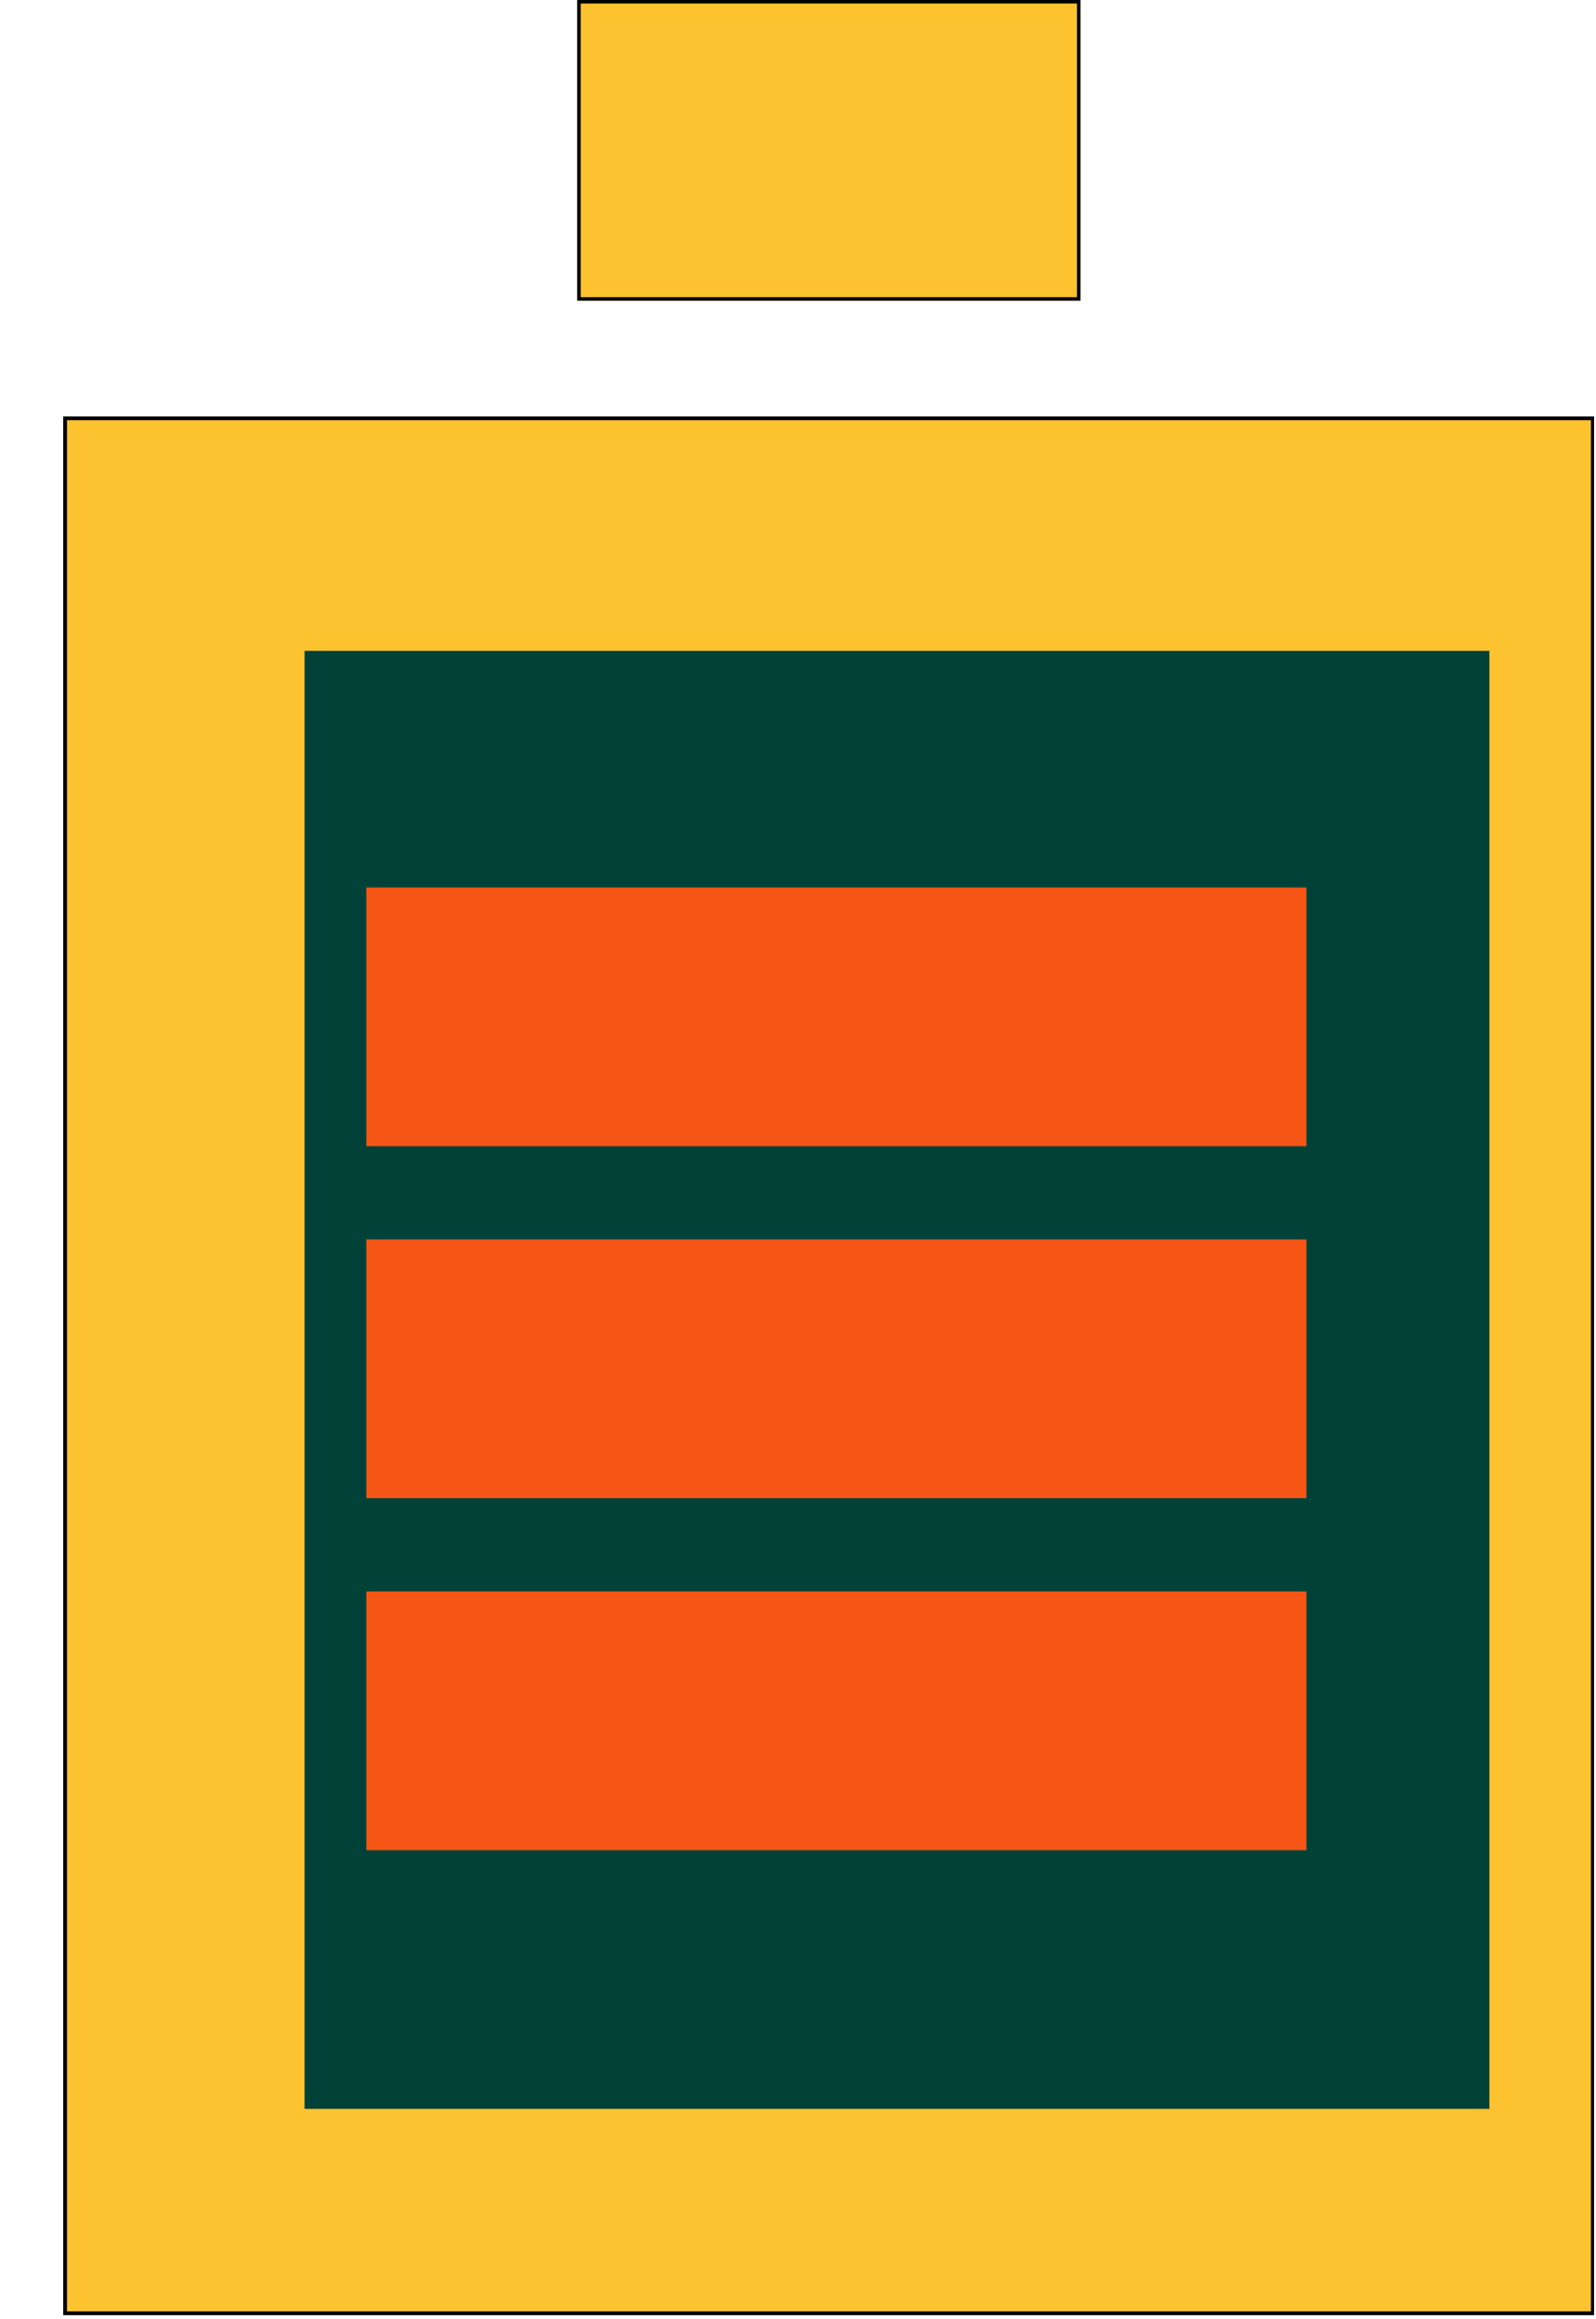
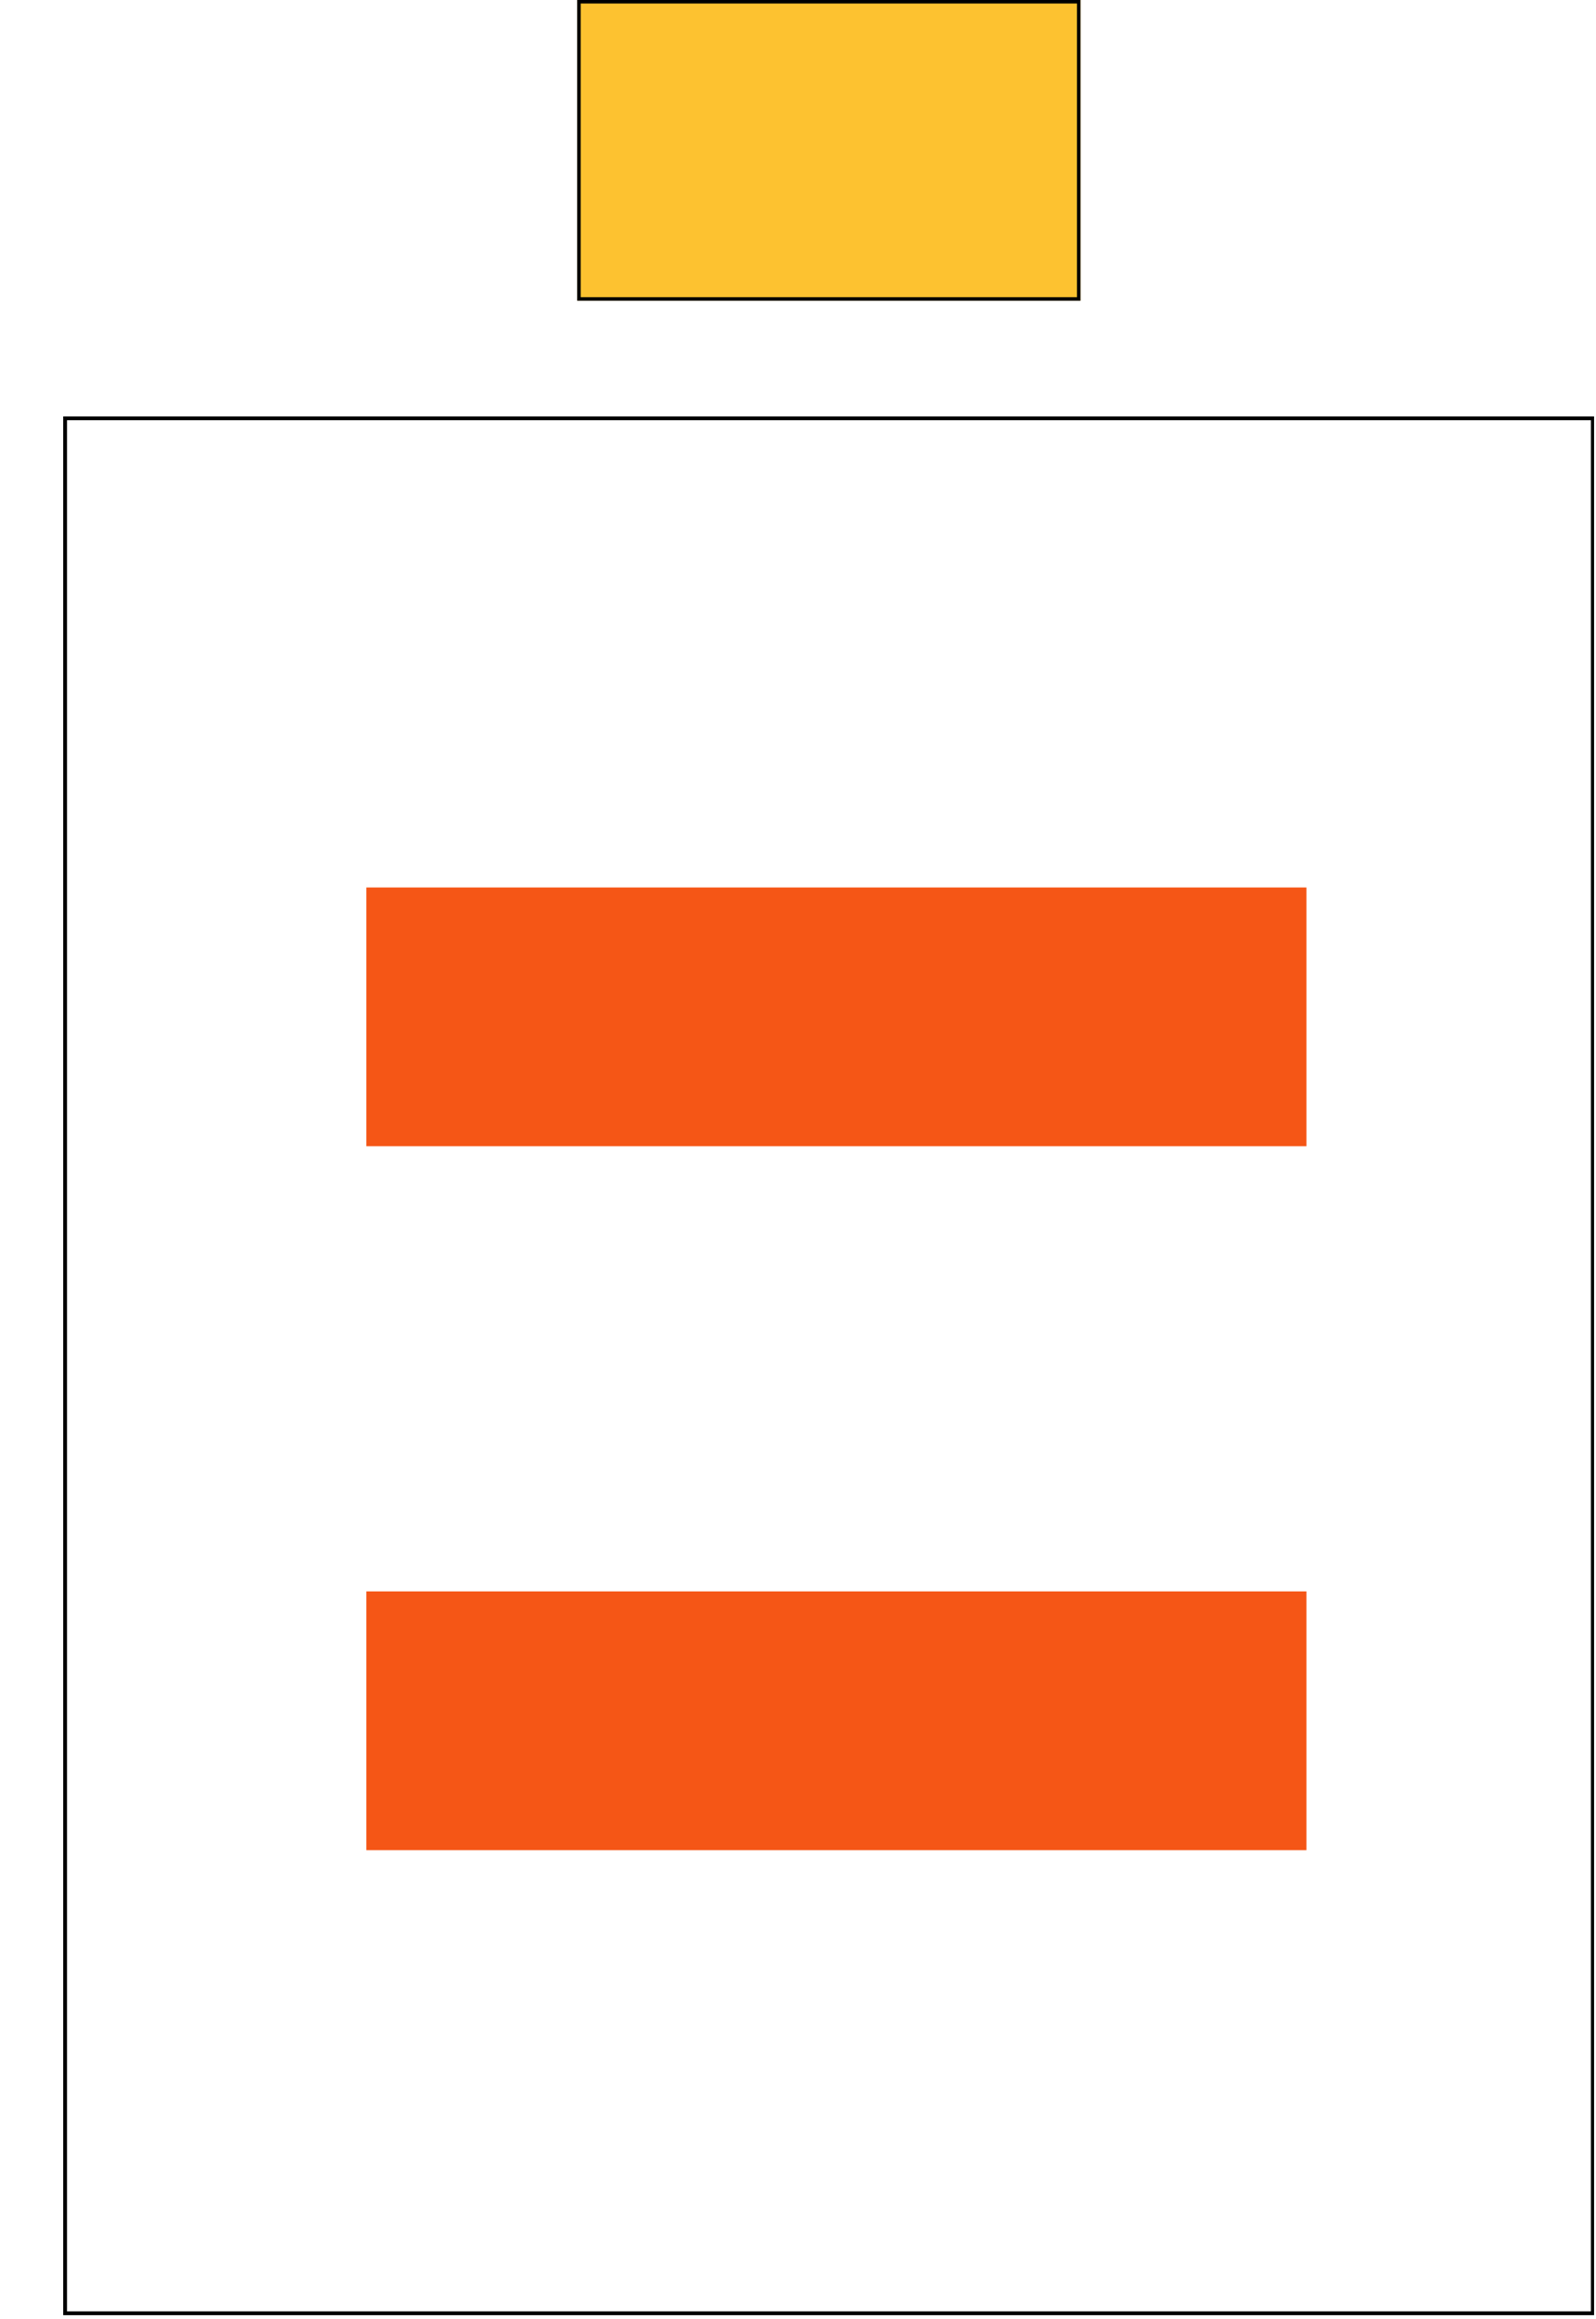
<svg xmlns="http://www.w3.org/2000/svg" fill="none" viewBox="0 0 137 199" height="199" width="137">
  <g filter="url(#filter0_d_4155_1772)">
-     <rect shape-rendering="crispEdges" fill="#FDC230" height="162.9" width="131.4" y="30.6" x="0.297" />
    <rect shape-rendering="crispEdges" stroke-width="0.3" stroke="black" height="162.6" width="131.1" y="30.75" x="0.447" />
    <g filter="url(#filter1_i_4155_1772)">
-       <rect fill="#004237" height="125.1" width="101.7" y="49.5" x="15" />
-     </g>
+       </g>
    <rect fill="#F55616" height="22.2" width="80.7" y="71" x="26.297" />
-     <rect fill="#F55616" height="22.2" width="80.7" y="101.2" x="26.297" />
    <rect fill="#F55616" height="22.2" width="80.7" y="131.4" x="26.297" />
  </g>
  <g filter="url(#filter2_d_4155_1772)">
    <rect fill="#FDC230" height="25.8" width="43.2" x="44.398" />
    <rect stroke-width="0.3" stroke="black" height="25.5" width="42.9" y="0.15" x="44.548" />
  </g>
  <defs>
    <filter color-interpolation-filters="sRGB" filterUnits="userSpaceOnUse" height="168.048" width="136.546" y="30.6" x="0.297" id="filter0_d_4155_1772">
      <feFlood result="BackgroundImageFix" flood-opacity="0" />
      <feColorMatrix result="hardAlpha" values="0 0 0 0 0 0 0 0 0 0 0 0 0 0 0 0 0 0 127 0" type="matrix" in="SourceAlpha" />
      <feOffset dy="5.148" dx="5.148" />
      <feComposite operator="out" in2="hardAlpha" />
      <feColorMatrix values="0 0 0 0 0 0 0 0 0 0 0 0 0 0 0 0 0 0 1 0" type="matrix" />
      <feBlend result="effect1_dropShadow_4155_1772" in2="BackgroundImageFix" mode="normal" />
      <feBlend result="shape" in2="effect1_dropShadow_4155_1772" in="SourceGraphic" mode="normal" />
    </filter>
    <filter color-interpolation-filters="sRGB" filterUnits="userSpaceOnUse" height="125.1" width="101.703" y="49.5" x="15" id="filter1_i_4155_1772">
      <feFlood result="BackgroundImageFix" flood-opacity="0" />
      <feBlend result="shape" in2="BackgroundImageFix" in="SourceGraphic" mode="normal" />
      <feColorMatrix result="hardAlpha" values="0 0 0 0 0 0 0 0 0 0 0 0 0 0 0 0 0 0 127 0" type="matrix" in="SourceAlpha" />
      <feOffset dy="1.2" dx="6" />
      <feComposite k3="1" k2="-1" operator="arithmetic" in2="hardAlpha" />
      <feColorMatrix values="0 0 0 0 0 0 0 0 0 0 0 0 0 0 0 0 0 0 1 0" type="matrix" />
      <feBlend result="effect1_innerShadow_4155_1772" in2="shape" mode="normal" />
    </filter>
    <filter color-interpolation-filters="sRGB" filterUnits="userSpaceOnUse" height="25.8" width="48.351" y="0" x="44.398" id="filter2_d_4155_1772">
      <feFlood result="BackgroundImageFix" flood-opacity="0" />
      <feColorMatrix result="hardAlpha" values="0 0 0 0 0 0 0 0 0 0 0 0 0 0 0 0 0 0 127 0" type="matrix" in="SourceAlpha" />
      <feOffset dx="5.148" />
      <feComposite operator="out" in2="hardAlpha" />
      <feColorMatrix values="0 0 0 0 0 0 0 0 0 0 0 0 0 0 0 0 0 0 1 0" type="matrix" />
      <feBlend result="effect1_dropShadow_4155_1772" in2="BackgroundImageFix" mode="normal" />
      <feBlend result="shape" in2="effect1_dropShadow_4155_1772" in="SourceGraphic" mode="normal" />
    </filter>
  </defs>
</svg>